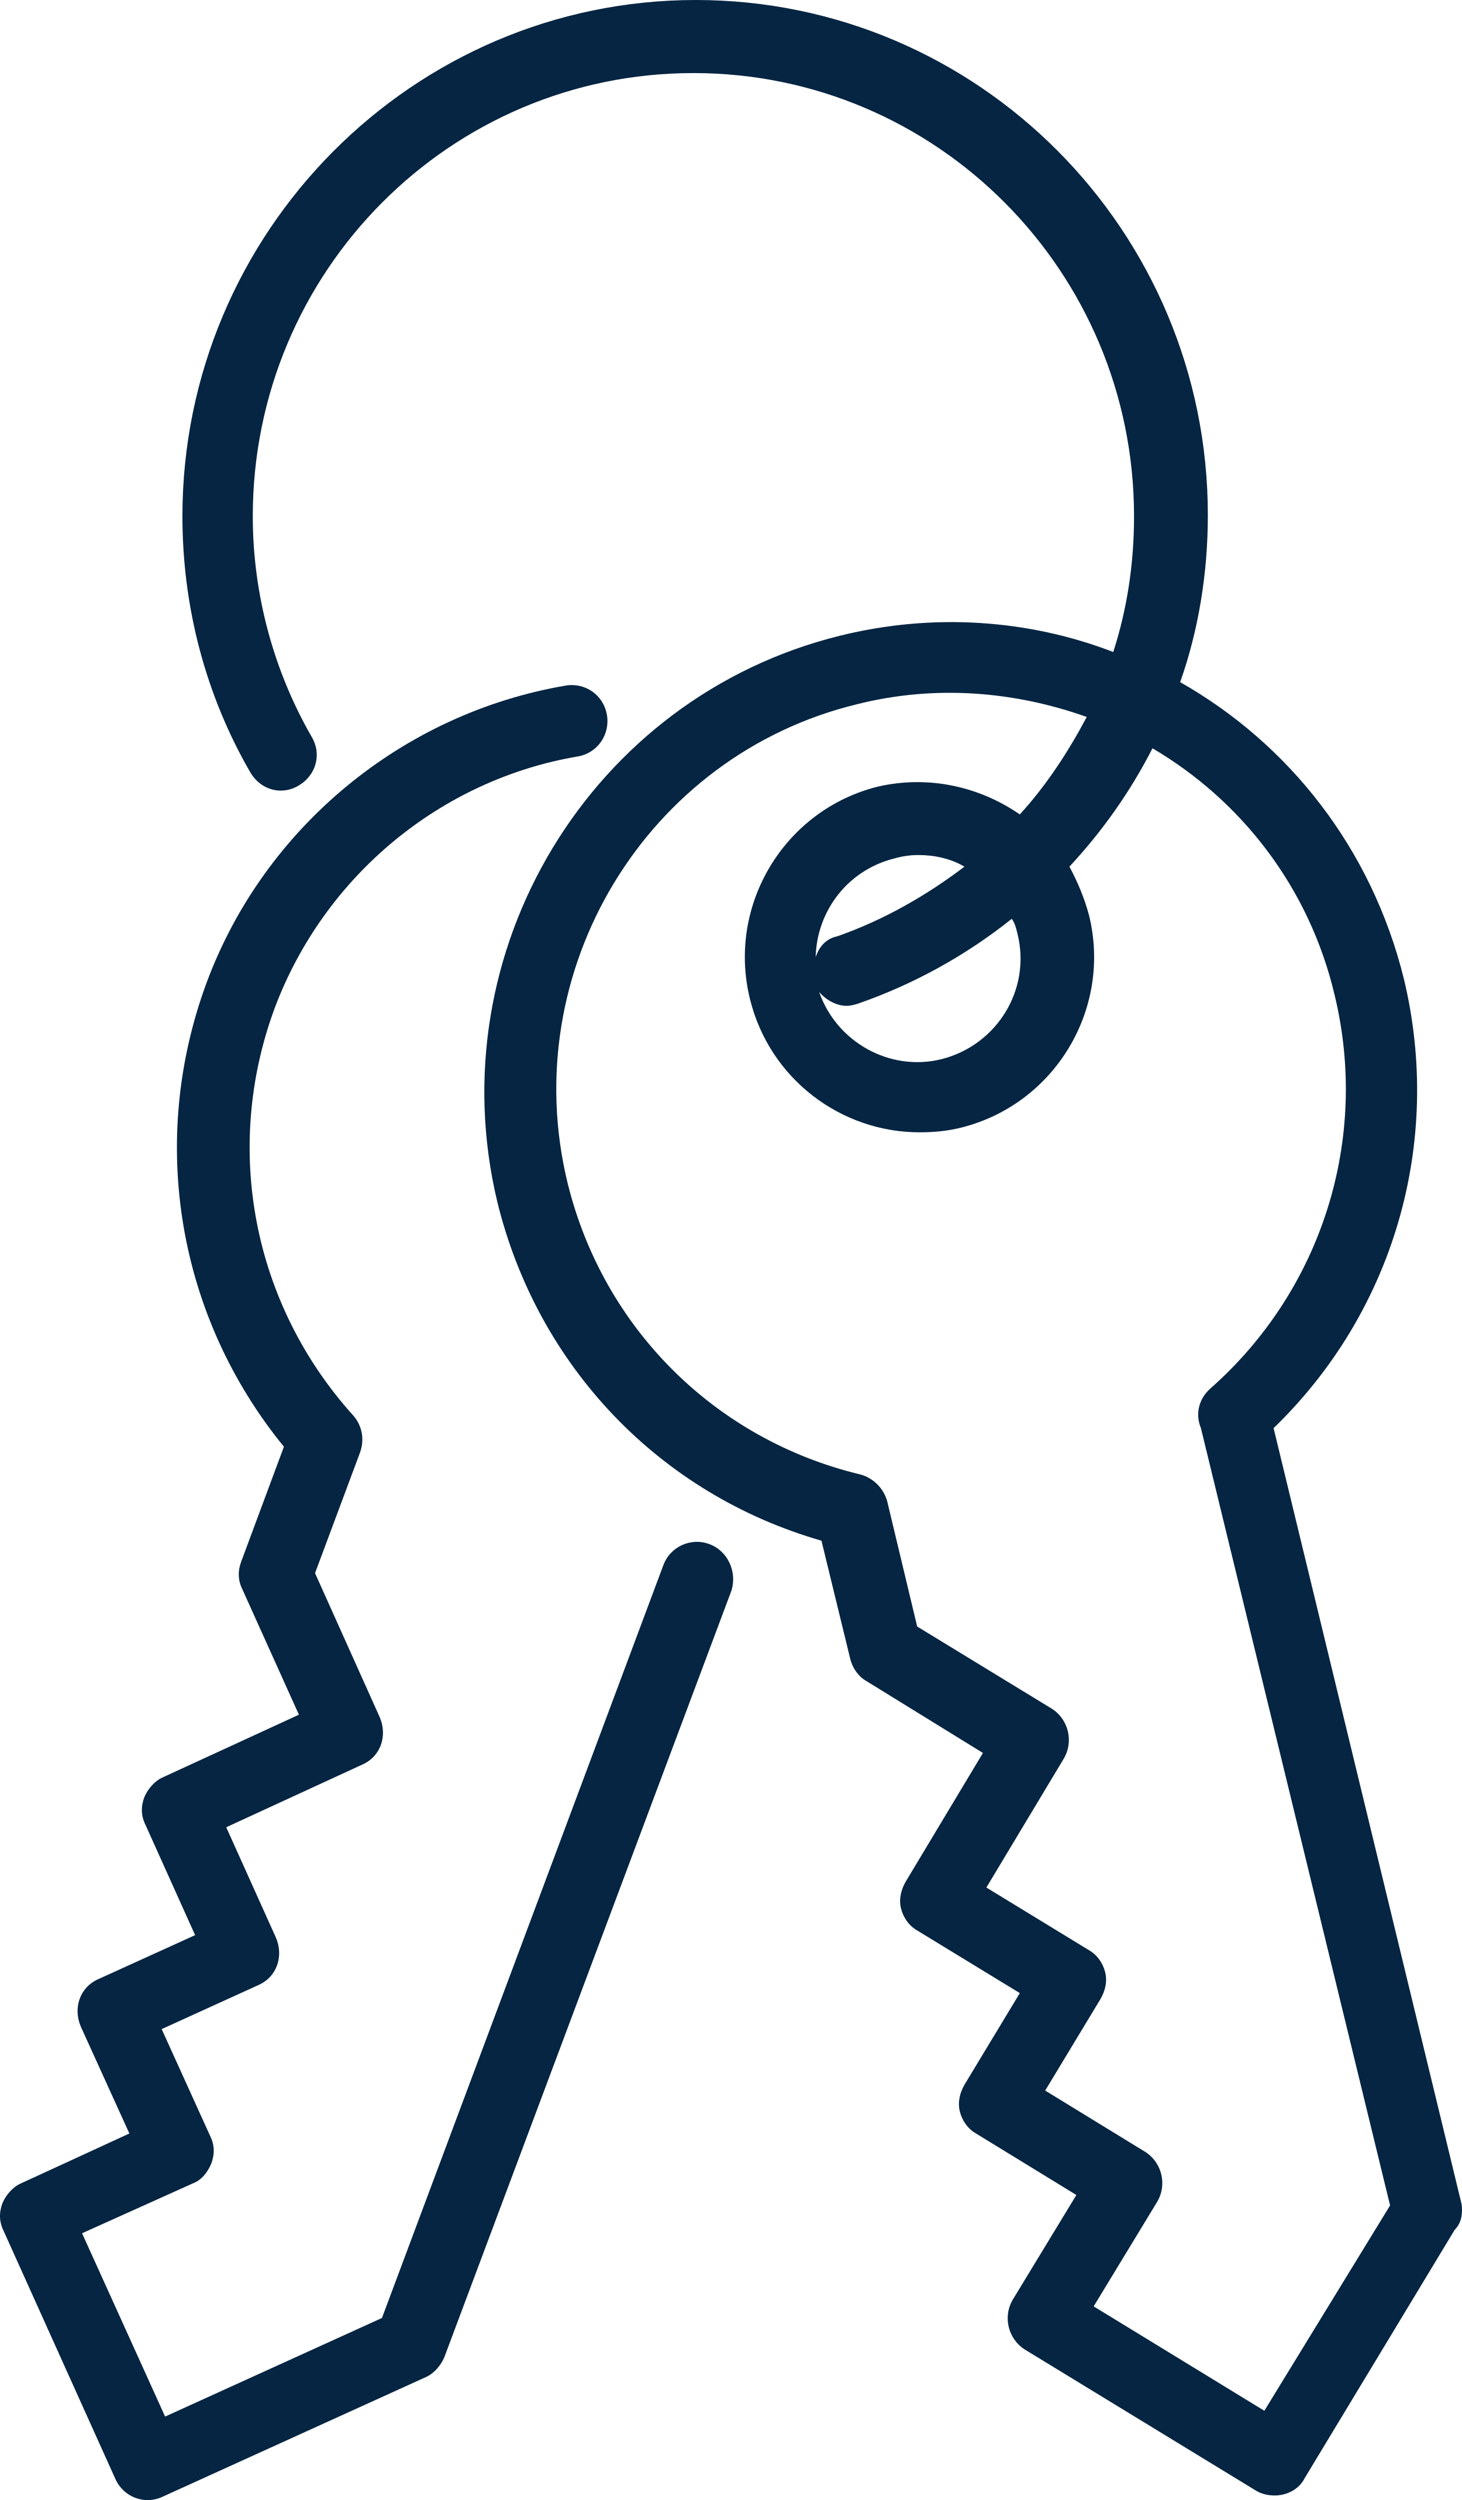
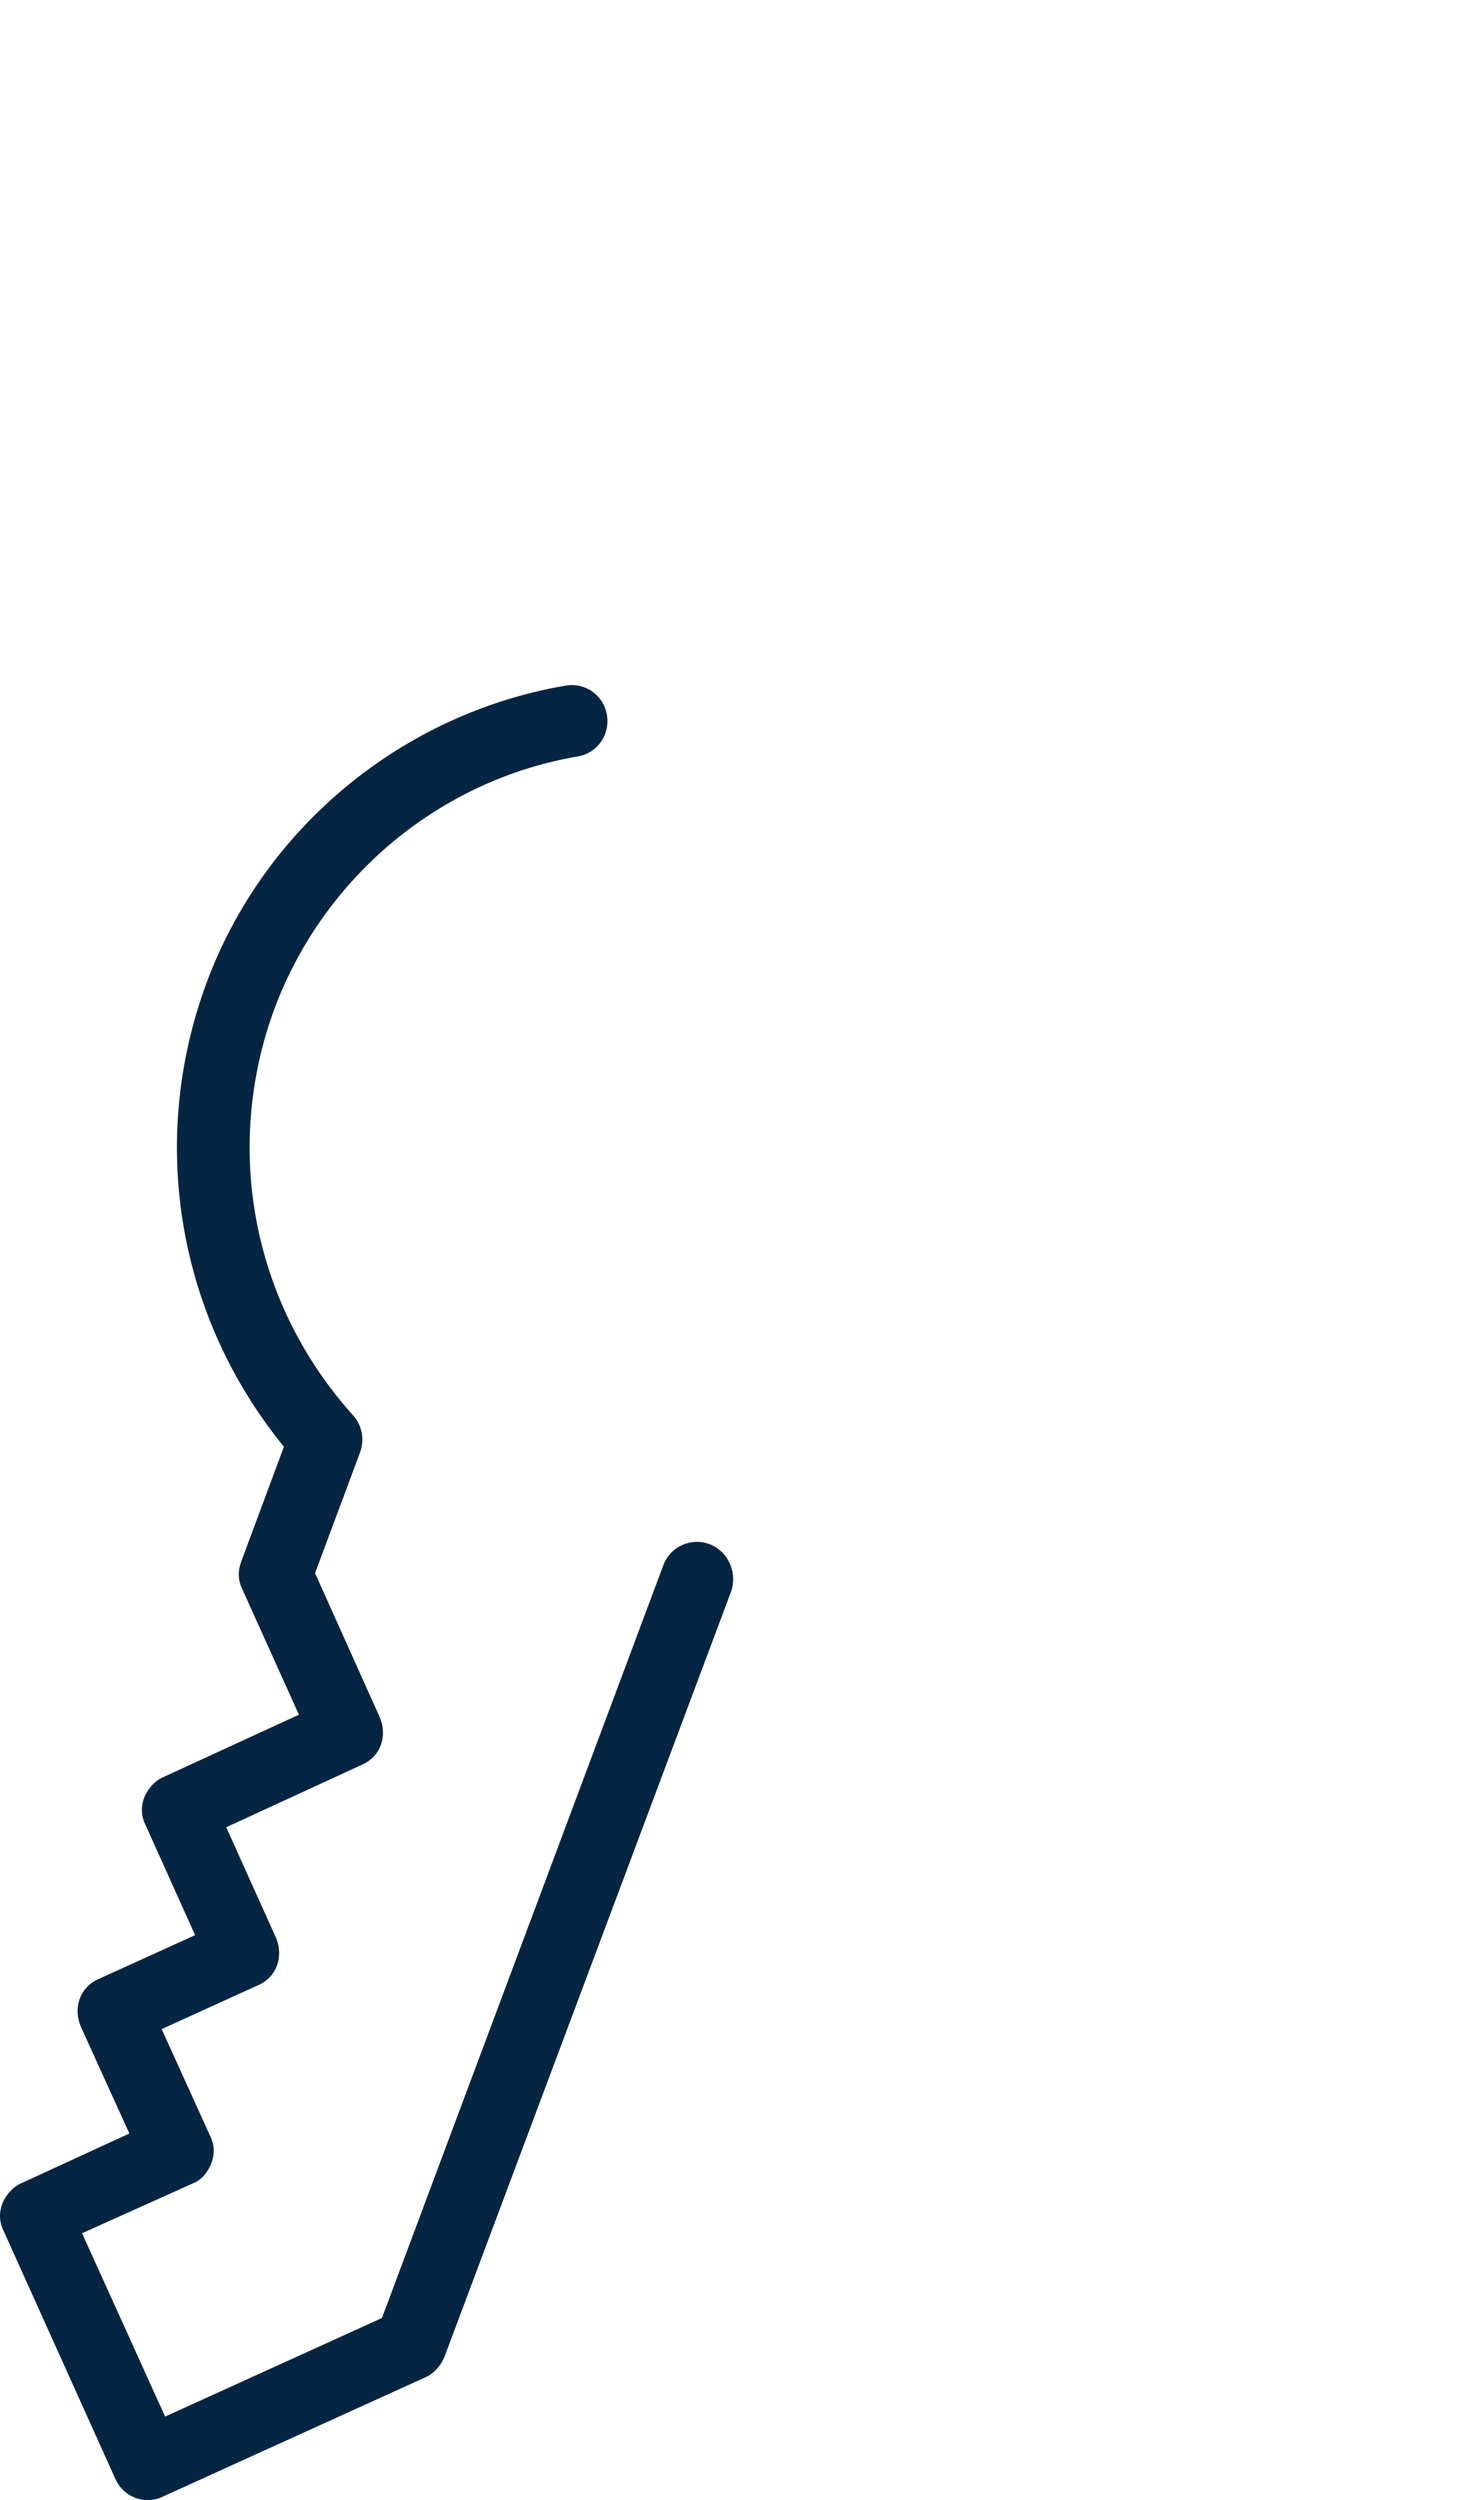
<svg xmlns="http://www.w3.org/2000/svg" width="31" height="53" viewBox="0 0 31 53" fill="none">
-   <path d="M30.992 46.728L27.005 30.275C29.549 27.816 30.6 24.225 29.769 20.757C29.084 17.978 27.323 15.765 25.024 14.461C25.415 13.354 25.611 12.149 25.611 10.92C25.611 4.894 20.744 0 14.752 0C8.759 0 3.868 4.919 3.868 10.944C3.868 12.863 4.357 14.732 5.311 16.38C5.531 16.748 5.971 16.872 6.338 16.65C6.705 16.429 6.827 15.986 6.607 15.617C5.8 14.215 5.36 12.592 5.36 10.944C5.36 5.755 9.542 1.549 14.703 1.549C19.863 1.549 24.046 5.755 24.046 10.944C24.046 11.953 23.899 12.912 23.605 13.822C21.82 13.133 19.79 12.986 17.809 13.477C12.526 14.781 9.273 20.167 10.545 25.479C11.401 28.972 13.993 31.677 17.418 32.661L18.029 35.169C18.078 35.366 18.2 35.538 18.371 35.637L20.842 37.161L19.203 39.891C19.105 40.064 19.056 40.26 19.105 40.457C19.154 40.654 19.276 40.826 19.448 40.924L21.624 42.252L20.45 44.195C20.352 44.367 20.304 44.564 20.352 44.761C20.401 44.958 20.524 45.13 20.695 45.228L22.823 46.532L21.478 48.745C21.257 49.114 21.38 49.581 21.722 49.803L26.638 52.803C26.761 52.877 26.907 52.902 27.029 52.902C27.274 52.902 27.543 52.779 27.665 52.533L30.845 47.27C30.992 47.122 31.016 46.925 30.992 46.728ZM26.809 51.106L23.19 48.893L24.535 46.679C24.755 46.31 24.633 45.843 24.29 45.622L22.162 44.318L23.336 42.375C23.434 42.203 23.483 42.007 23.434 41.81C23.385 41.613 23.263 41.441 23.092 41.343L20.915 40.014L22.554 37.285C22.774 36.916 22.651 36.448 22.309 36.227L19.448 34.481L18.812 31.825C18.738 31.554 18.518 31.333 18.249 31.259C15.167 30.521 12.795 28.16 12.037 25.086C10.936 20.585 13.7 16.011 18.176 14.928C19.839 14.51 21.526 14.658 23.043 15.199C22.651 15.937 22.187 16.65 21.624 17.265C20.768 16.675 19.692 16.429 18.616 16.675C16.635 17.167 15.412 19.183 15.901 21.175C16.317 22.872 17.833 24.004 19.497 24.004C19.79 24.004 20.083 23.979 20.377 23.905C22.358 23.413 23.581 21.397 23.092 19.405C22.994 19.036 22.847 18.691 22.676 18.372C23.385 17.609 23.972 16.773 24.437 15.863C26.32 16.97 27.763 18.814 28.301 21.102C29.035 24.151 28.032 27.349 25.66 29.439C25.415 29.66 25.342 29.98 25.464 30.275L29.475 46.753L26.809 51.106ZM21.575 19.798C21.869 20.979 21.135 22.159 19.961 22.454C18.86 22.725 17.735 22.085 17.369 21.028C17.515 21.2 17.735 21.323 17.956 21.323C18.029 21.323 18.127 21.298 18.2 21.274C19.399 20.856 20.499 20.241 21.453 19.478C21.526 19.577 21.551 19.7 21.575 19.798ZM17.295 20.29C17.32 19.306 17.98 18.445 18.958 18.2C19.13 18.15 19.301 18.126 19.472 18.126C19.814 18.126 20.157 18.2 20.45 18.372C19.643 18.986 18.738 19.503 17.76 19.847C17.515 19.896 17.369 20.069 17.295 20.29Z" fill="#062542" />
  <path d="M15.045 32.735C14.654 32.587 14.213 32.784 14.067 33.177L8.099 49.139L3.501 51.229L1.74 47.343L4.088 46.286C4.284 46.212 4.406 46.04 4.479 45.868C4.553 45.671 4.553 45.474 4.455 45.278L3.428 43.015L5.482 42.08C5.873 41.908 6.02 41.465 5.849 41.072L4.797 38.736L7.683 37.407C8.075 37.235 8.221 36.793 8.05 36.399L6.68 33.349L7.634 30.792C7.732 30.521 7.683 30.226 7.488 30.005C5.36 27.644 4.724 24.348 5.824 21.372C6.876 18.569 9.346 16.527 12.257 16.035C12.673 15.961 12.942 15.568 12.868 15.15C12.795 14.732 12.404 14.461 11.988 14.535C8.539 15.125 5.604 17.535 4.381 20.831C3.134 24.201 3.77 27.914 6.02 30.669L5.115 33.103C5.042 33.3 5.042 33.497 5.14 33.694L6.338 36.35L3.452 37.678C3.281 37.752 3.134 37.924 3.061 38.096C2.987 38.293 2.987 38.49 3.085 38.686L4.137 41.023L2.082 41.957C1.691 42.13 1.544 42.572 1.715 42.966L2.743 45.228L0.444 46.286C0.272 46.36 0.126 46.532 0.052 46.704C-0.021 46.901 -0.021 47.097 0.077 47.294L2.449 52.557C2.571 52.828 2.841 53 3.134 53C3.232 53 3.354 52.975 3.452 52.926L9.028 50.393C9.2 50.319 9.346 50.147 9.42 49.975L15.51 33.718C15.632 33.325 15.436 32.882 15.045 32.735Z" fill="#062542" />
</svg>